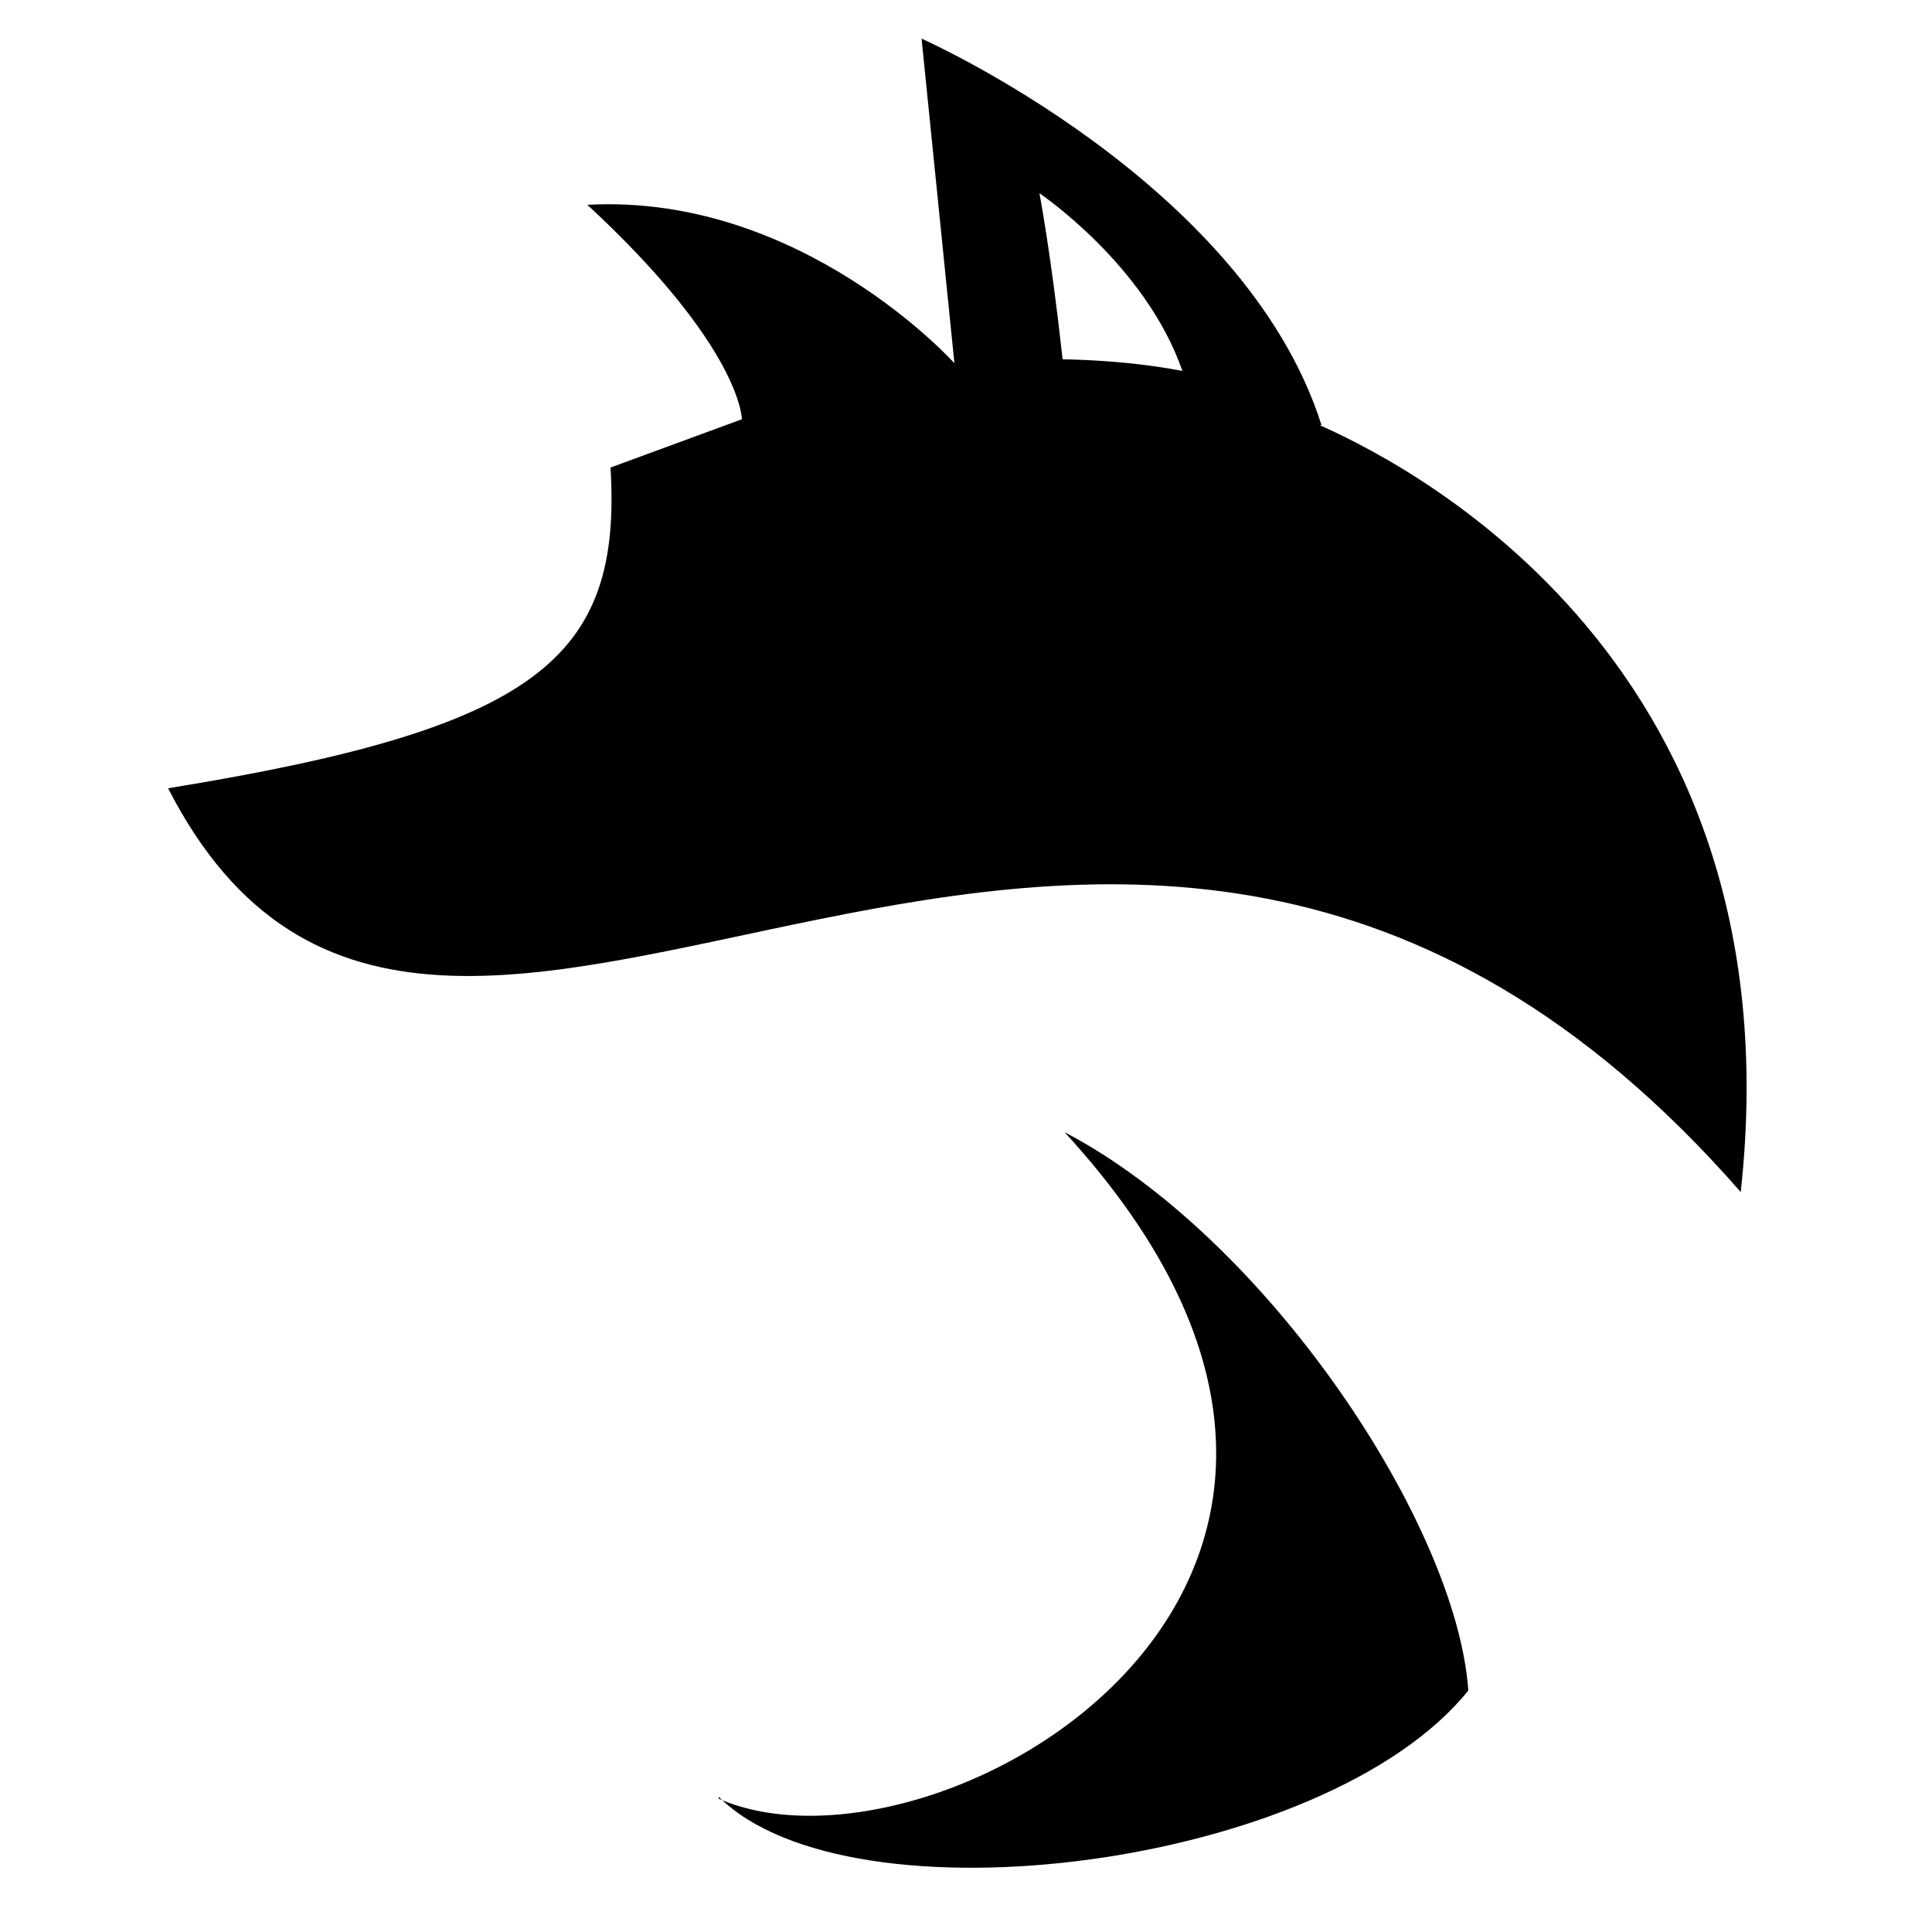
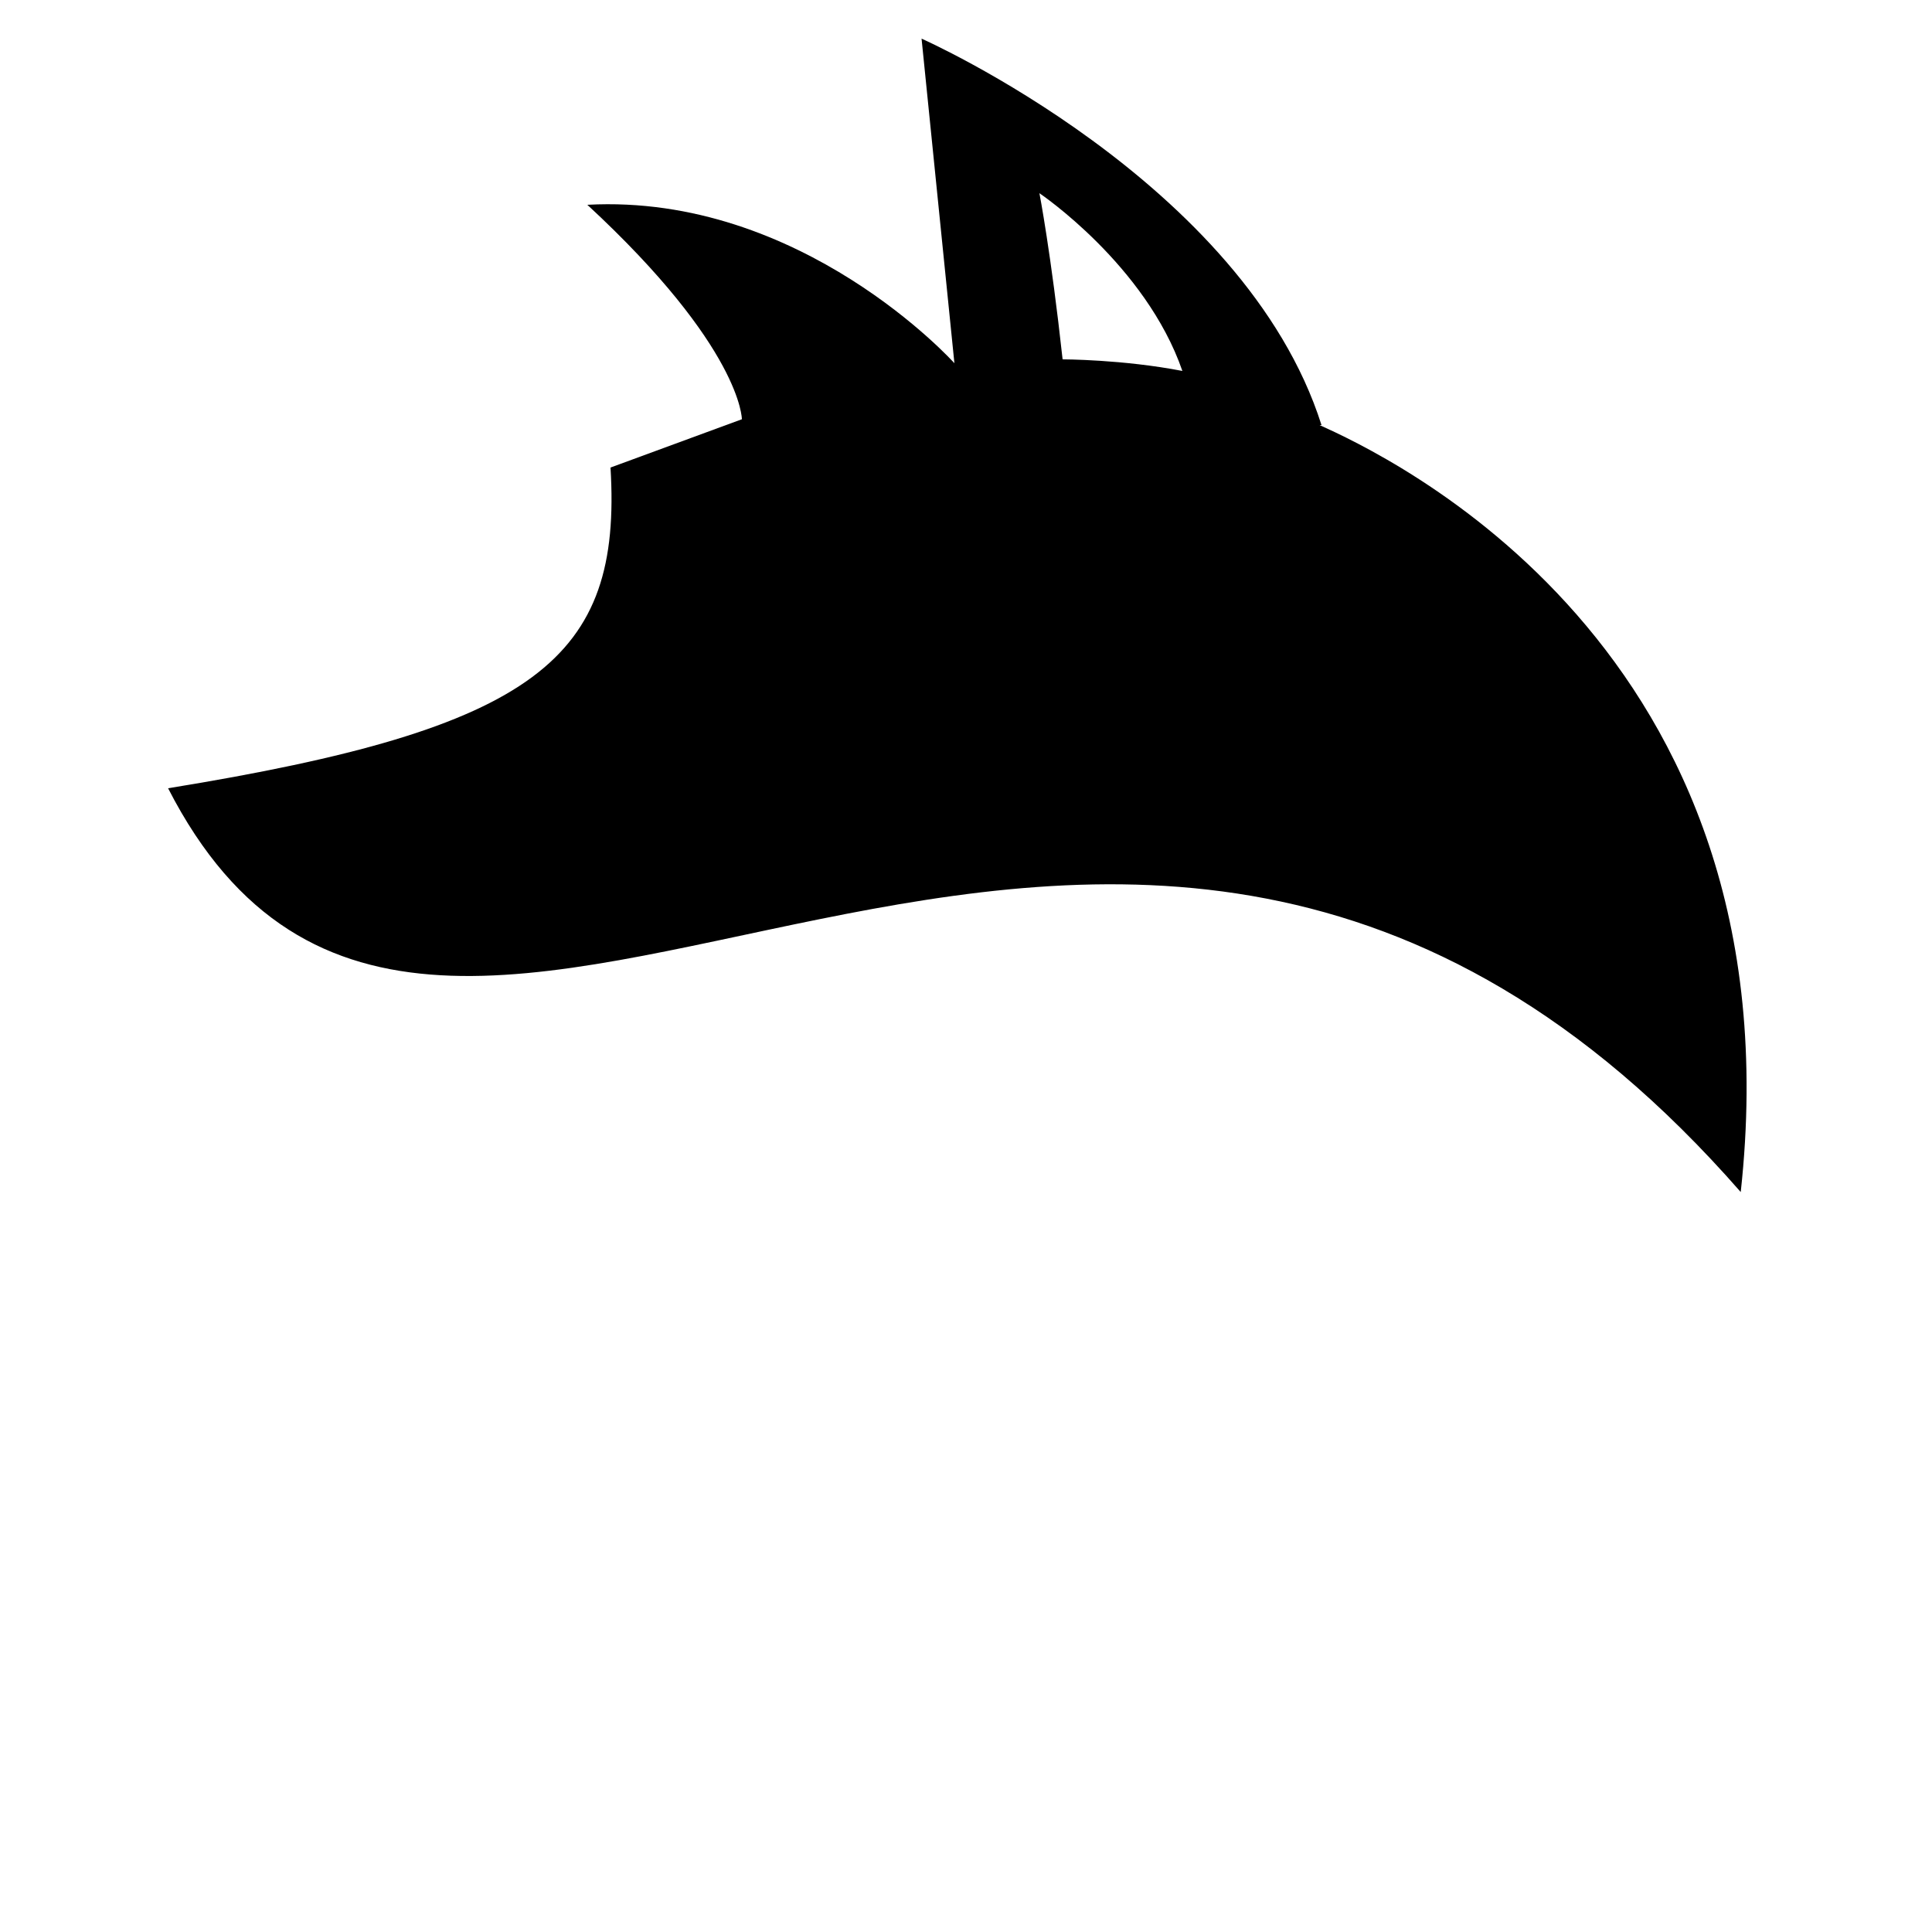
<svg xmlns="http://www.w3.org/2000/svg" id="Layer_3" version="1.1" viewBox="0 0 100 100">
-   <path d="M37.2,93.1c11.1,4.9,39.4-11.1,17.9-34.5,10.5,5.5,20.3,20.3,20.9,28.9-7.4,9.2-32,12.3-38.8,5.5Z" />
  <path d="M68.4,22c-4-12.6-20.7-20-20.7-20l1.7,16.8s-7.9-8.8-19-8.2c8,7.4,8,11.1,8,11.1l-6.8,2.5c.6,9.9-3.8,13.5-22.9,16.6,14.2,27.7,48.6-16.6,81.4,20.9,3.1-28.3-18.5-38.2-21.8-39.7ZM55,18.6c-.6-5.5-1.2-8.6-1.2-8.6,0,0,5.5,3.7,7.4,9.2-3.1-.6-6.2-.6-6.2-.6Z" />
</svg>